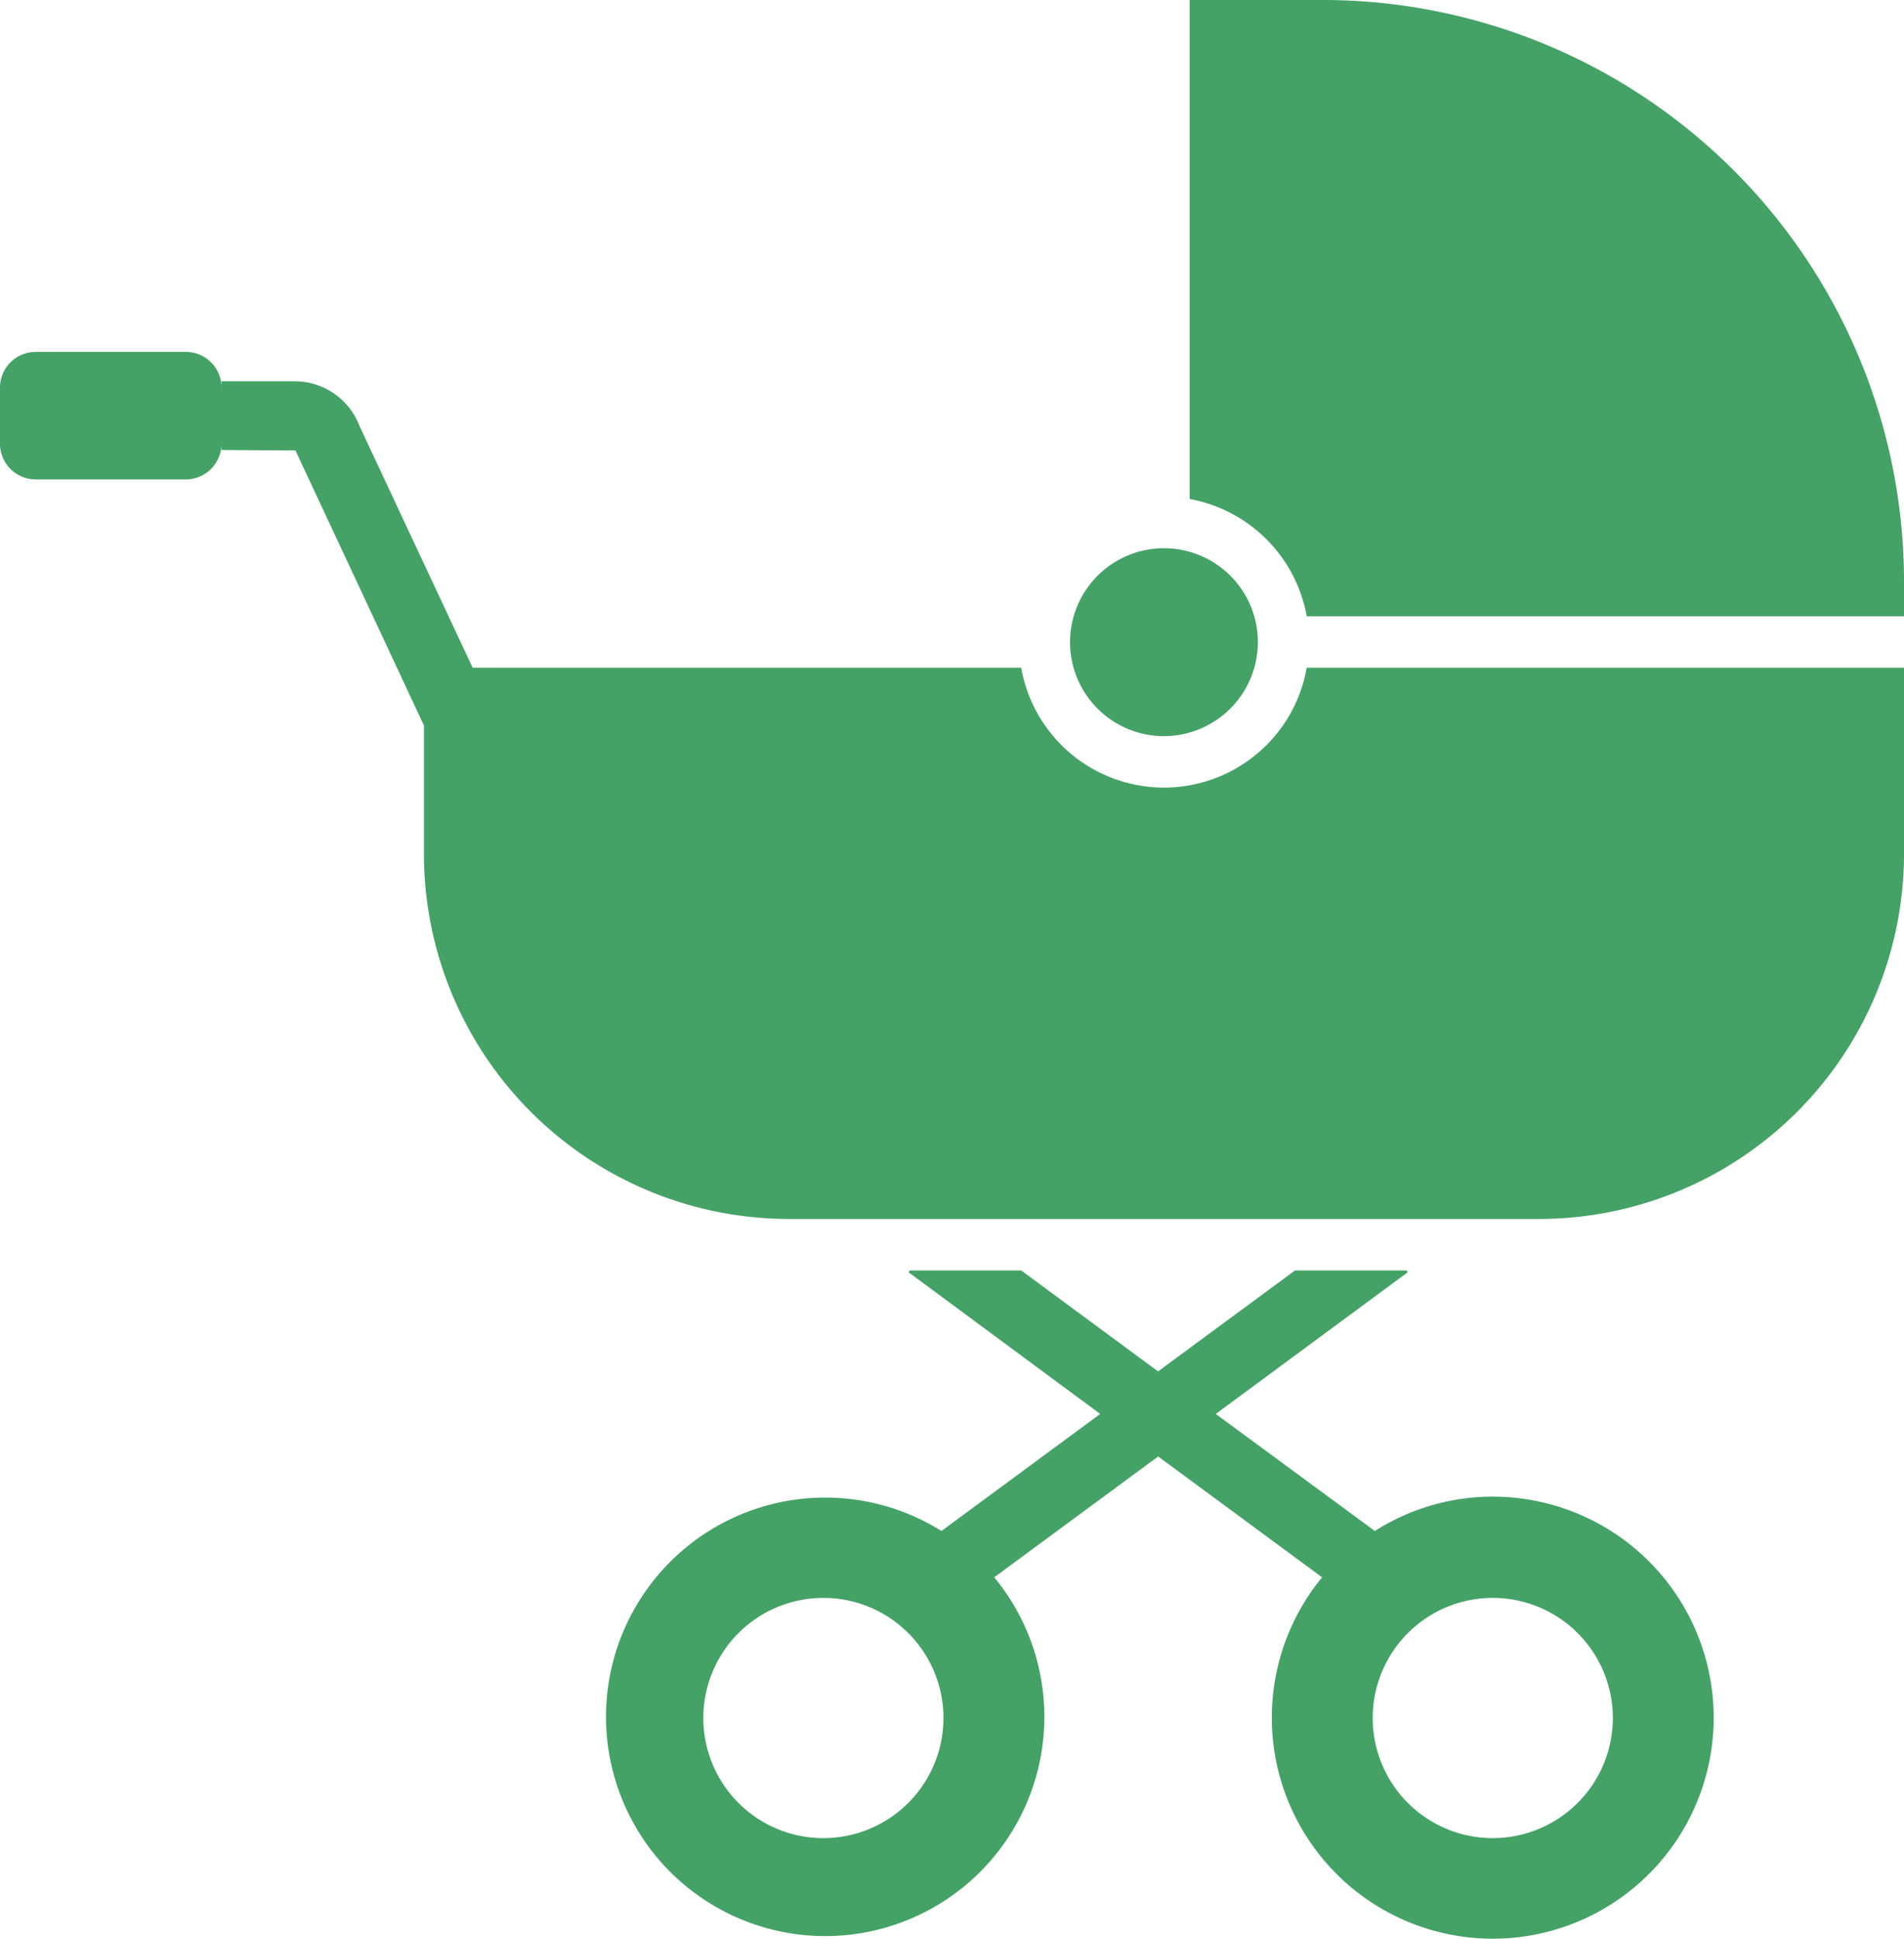
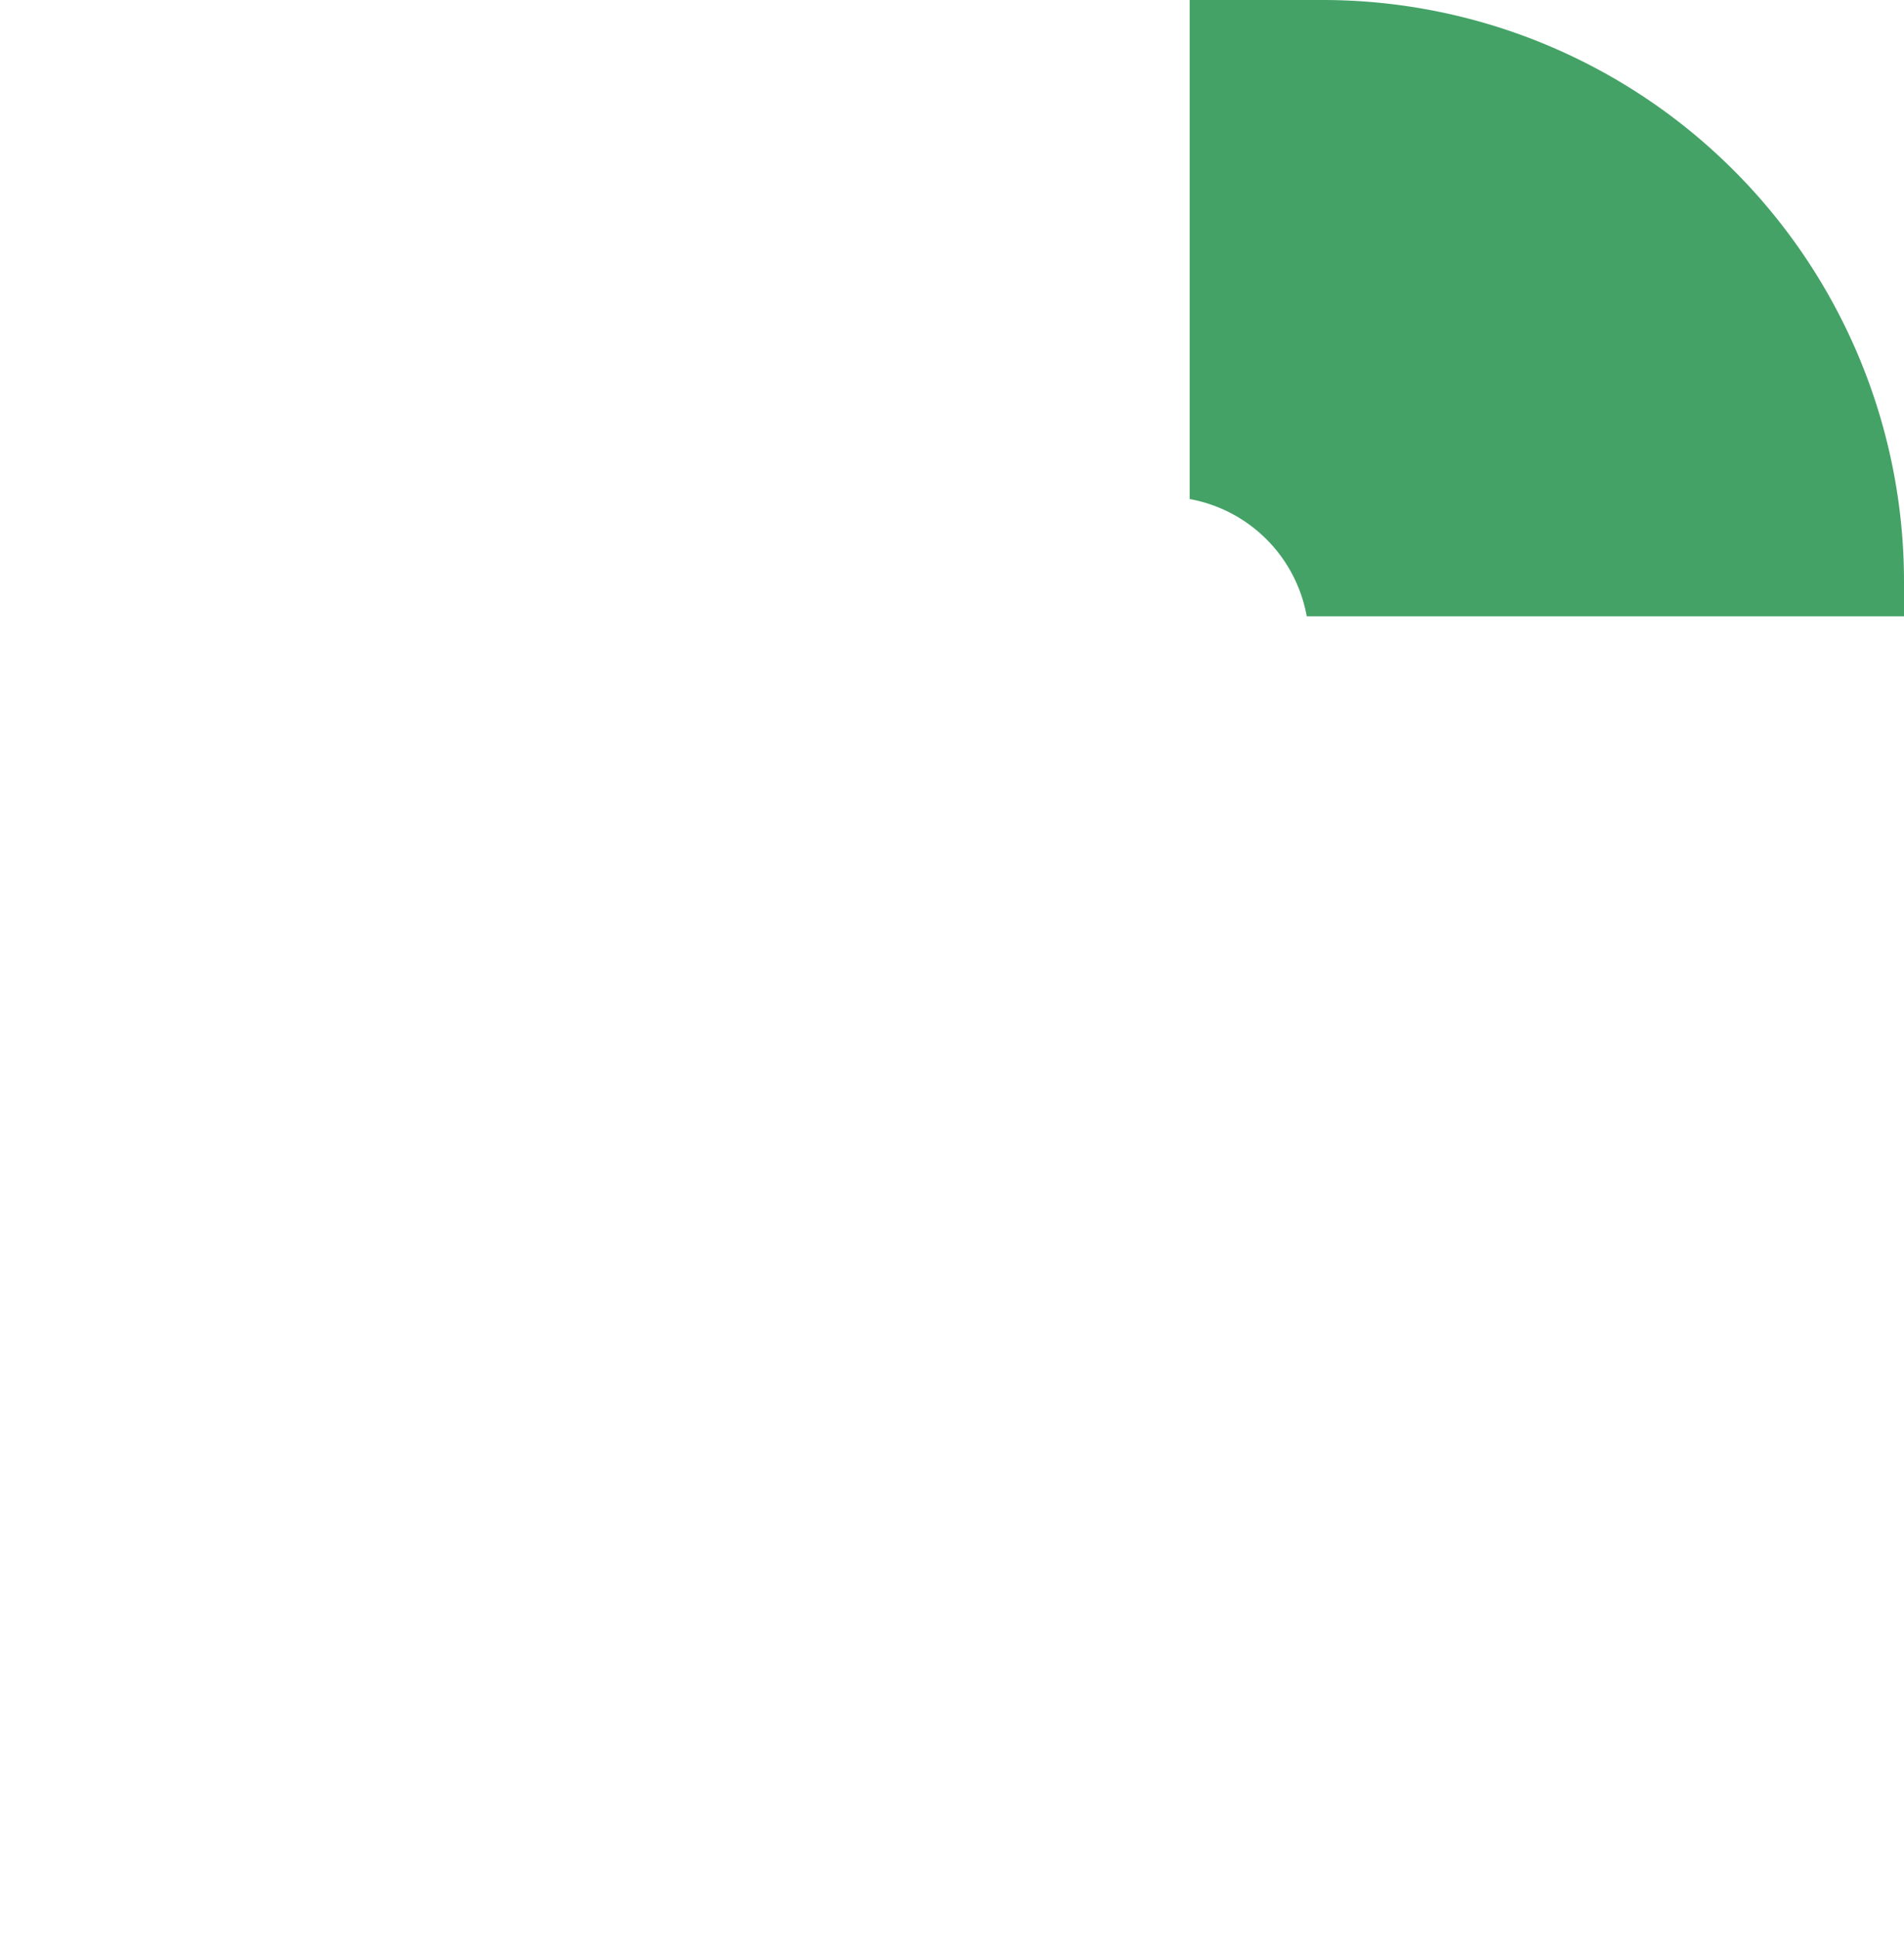
<svg xmlns="http://www.w3.org/2000/svg" width="88.393" height="90" viewBox="0 0 88.393 90">
  <g id="img-works4" transform="translate(-239 -2081)">
-     <path id="パス_105" data-name="パス 105" d="M58.741,47.182a10.175,10.175,0,0,0-5.477,1.593l-7.386-5.431,8.916-6.578-.064-.08H49.556L43.2,41.369l-6.351-4.683H31.678l-.064.08,8.9,6.578-7.37,5.431a10.175,10.175,0,1,0,2.451,2.15l7.61-5.607,7.61,5.607a10.257,10.257,0,1,0,7.928-3.743M27.667,63.029a5.574,5.574,0,1,1,5.57-5.574,5.579,5.579,0,0,1-5.57,5.574m31.074,0a5.574,5.574,0,1,1,5.572-5.574,5.579,5.579,0,0,1-5.572,5.574" transform="translate(249.563 2103.274)" fill="#44a266" />
    <path id="パス_106" data-name="パス 106" d="M40.571,0H34.366V23.159A6.748,6.748,0,0,1,39.8,28.6H67.528V26.968A26.992,26.992,0,0,0,40.571,0" transform="translate(259.865 2081)" fill="#44a266" />
-     <path id="パス_107" data-name="パス 107" d="M39.63,20.188a4.36,4.36,0,1,0-4.36,4.368,4.368,4.368,0,0,0,4.36-4.368" transform="translate(257.767 2090.606)" fill="#44a266" />
-     <path id="パス_108" data-name="パス 108" d="M19.681,27.5v5.954A16.956,16.956,0,0,0,36.606,50.4H71.468A16.956,16.956,0,0,0,88.393,33.452V24.818H60.665a6.73,6.73,0,0,1-13.256,0H21.942L20.824,22.43,16.69,13.6a3.215,3.215,0,0,0-3.005-2.073h-3.4v.294a1.658,1.658,0,0,0-1.659-1.659H1.659A1.658,1.658,0,0,0,0,11.82v2.6a1.658,1.658,0,0,0,1.659,1.659H8.624a1.658,1.658,0,0,0,1.659-1.659v.294l3.433.022,3.6,7.7Z" transform="translate(239 2087.169)" fill="#44a266" />
  </g>
</svg>